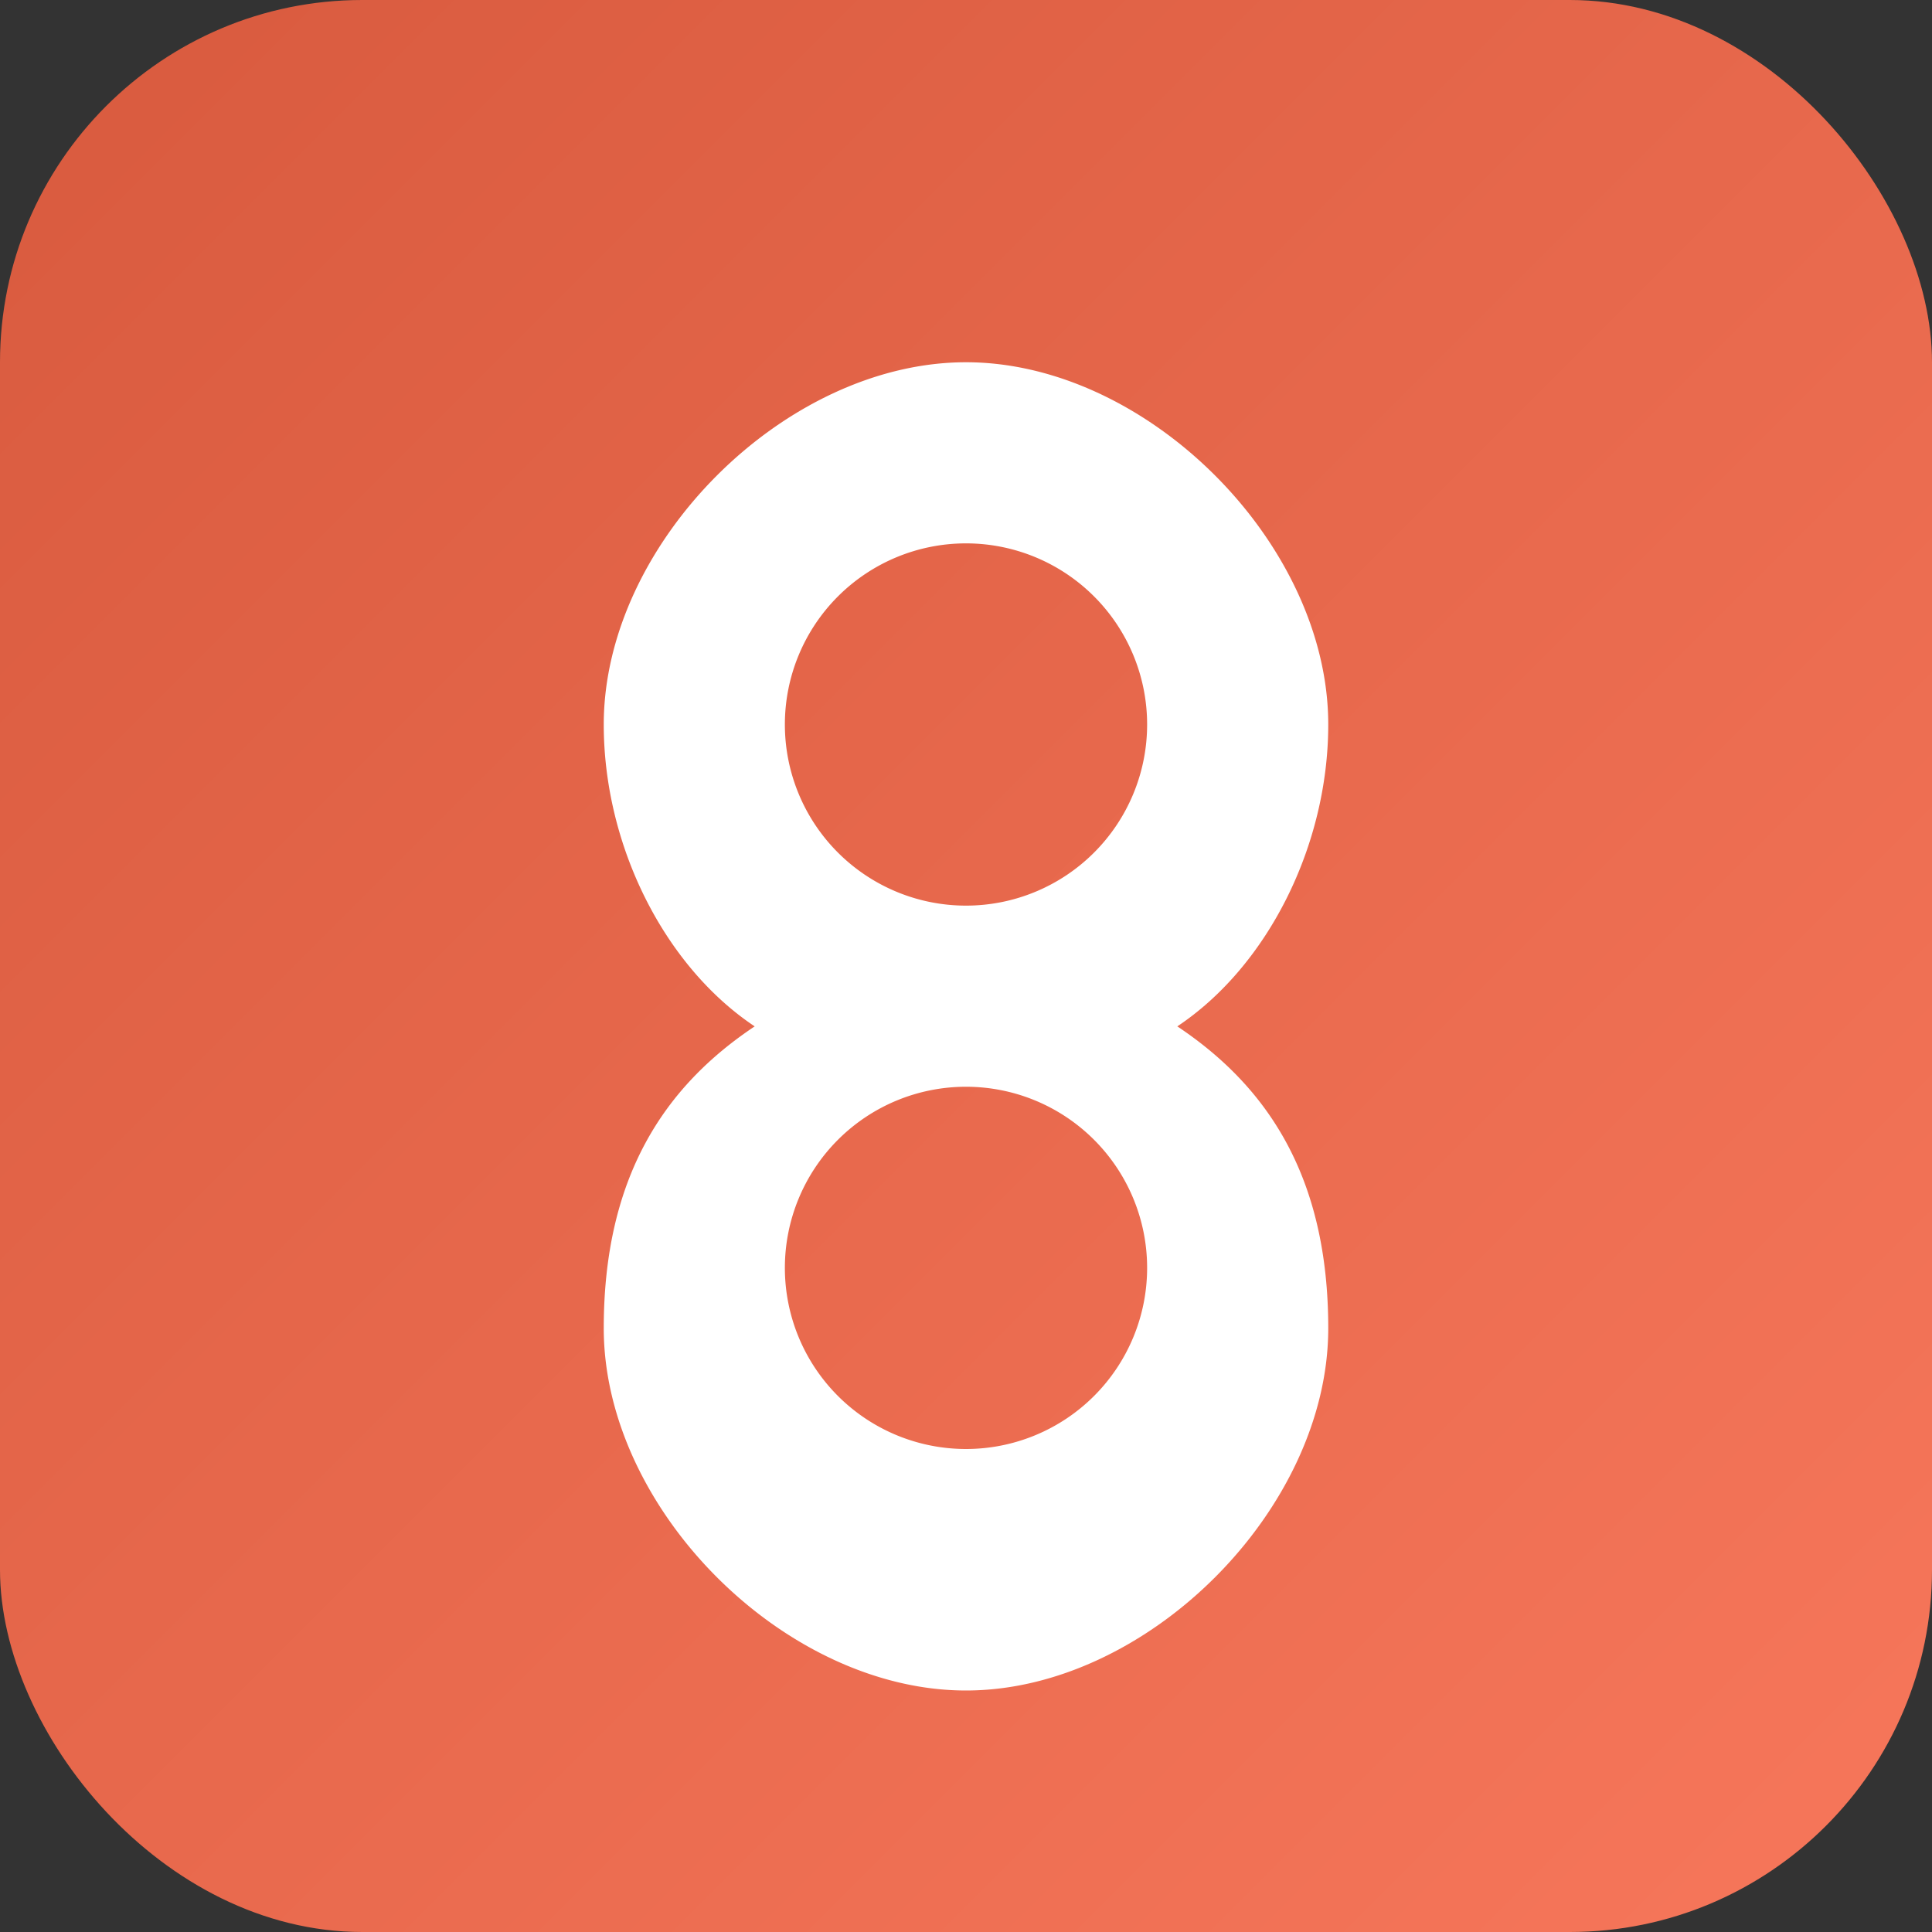
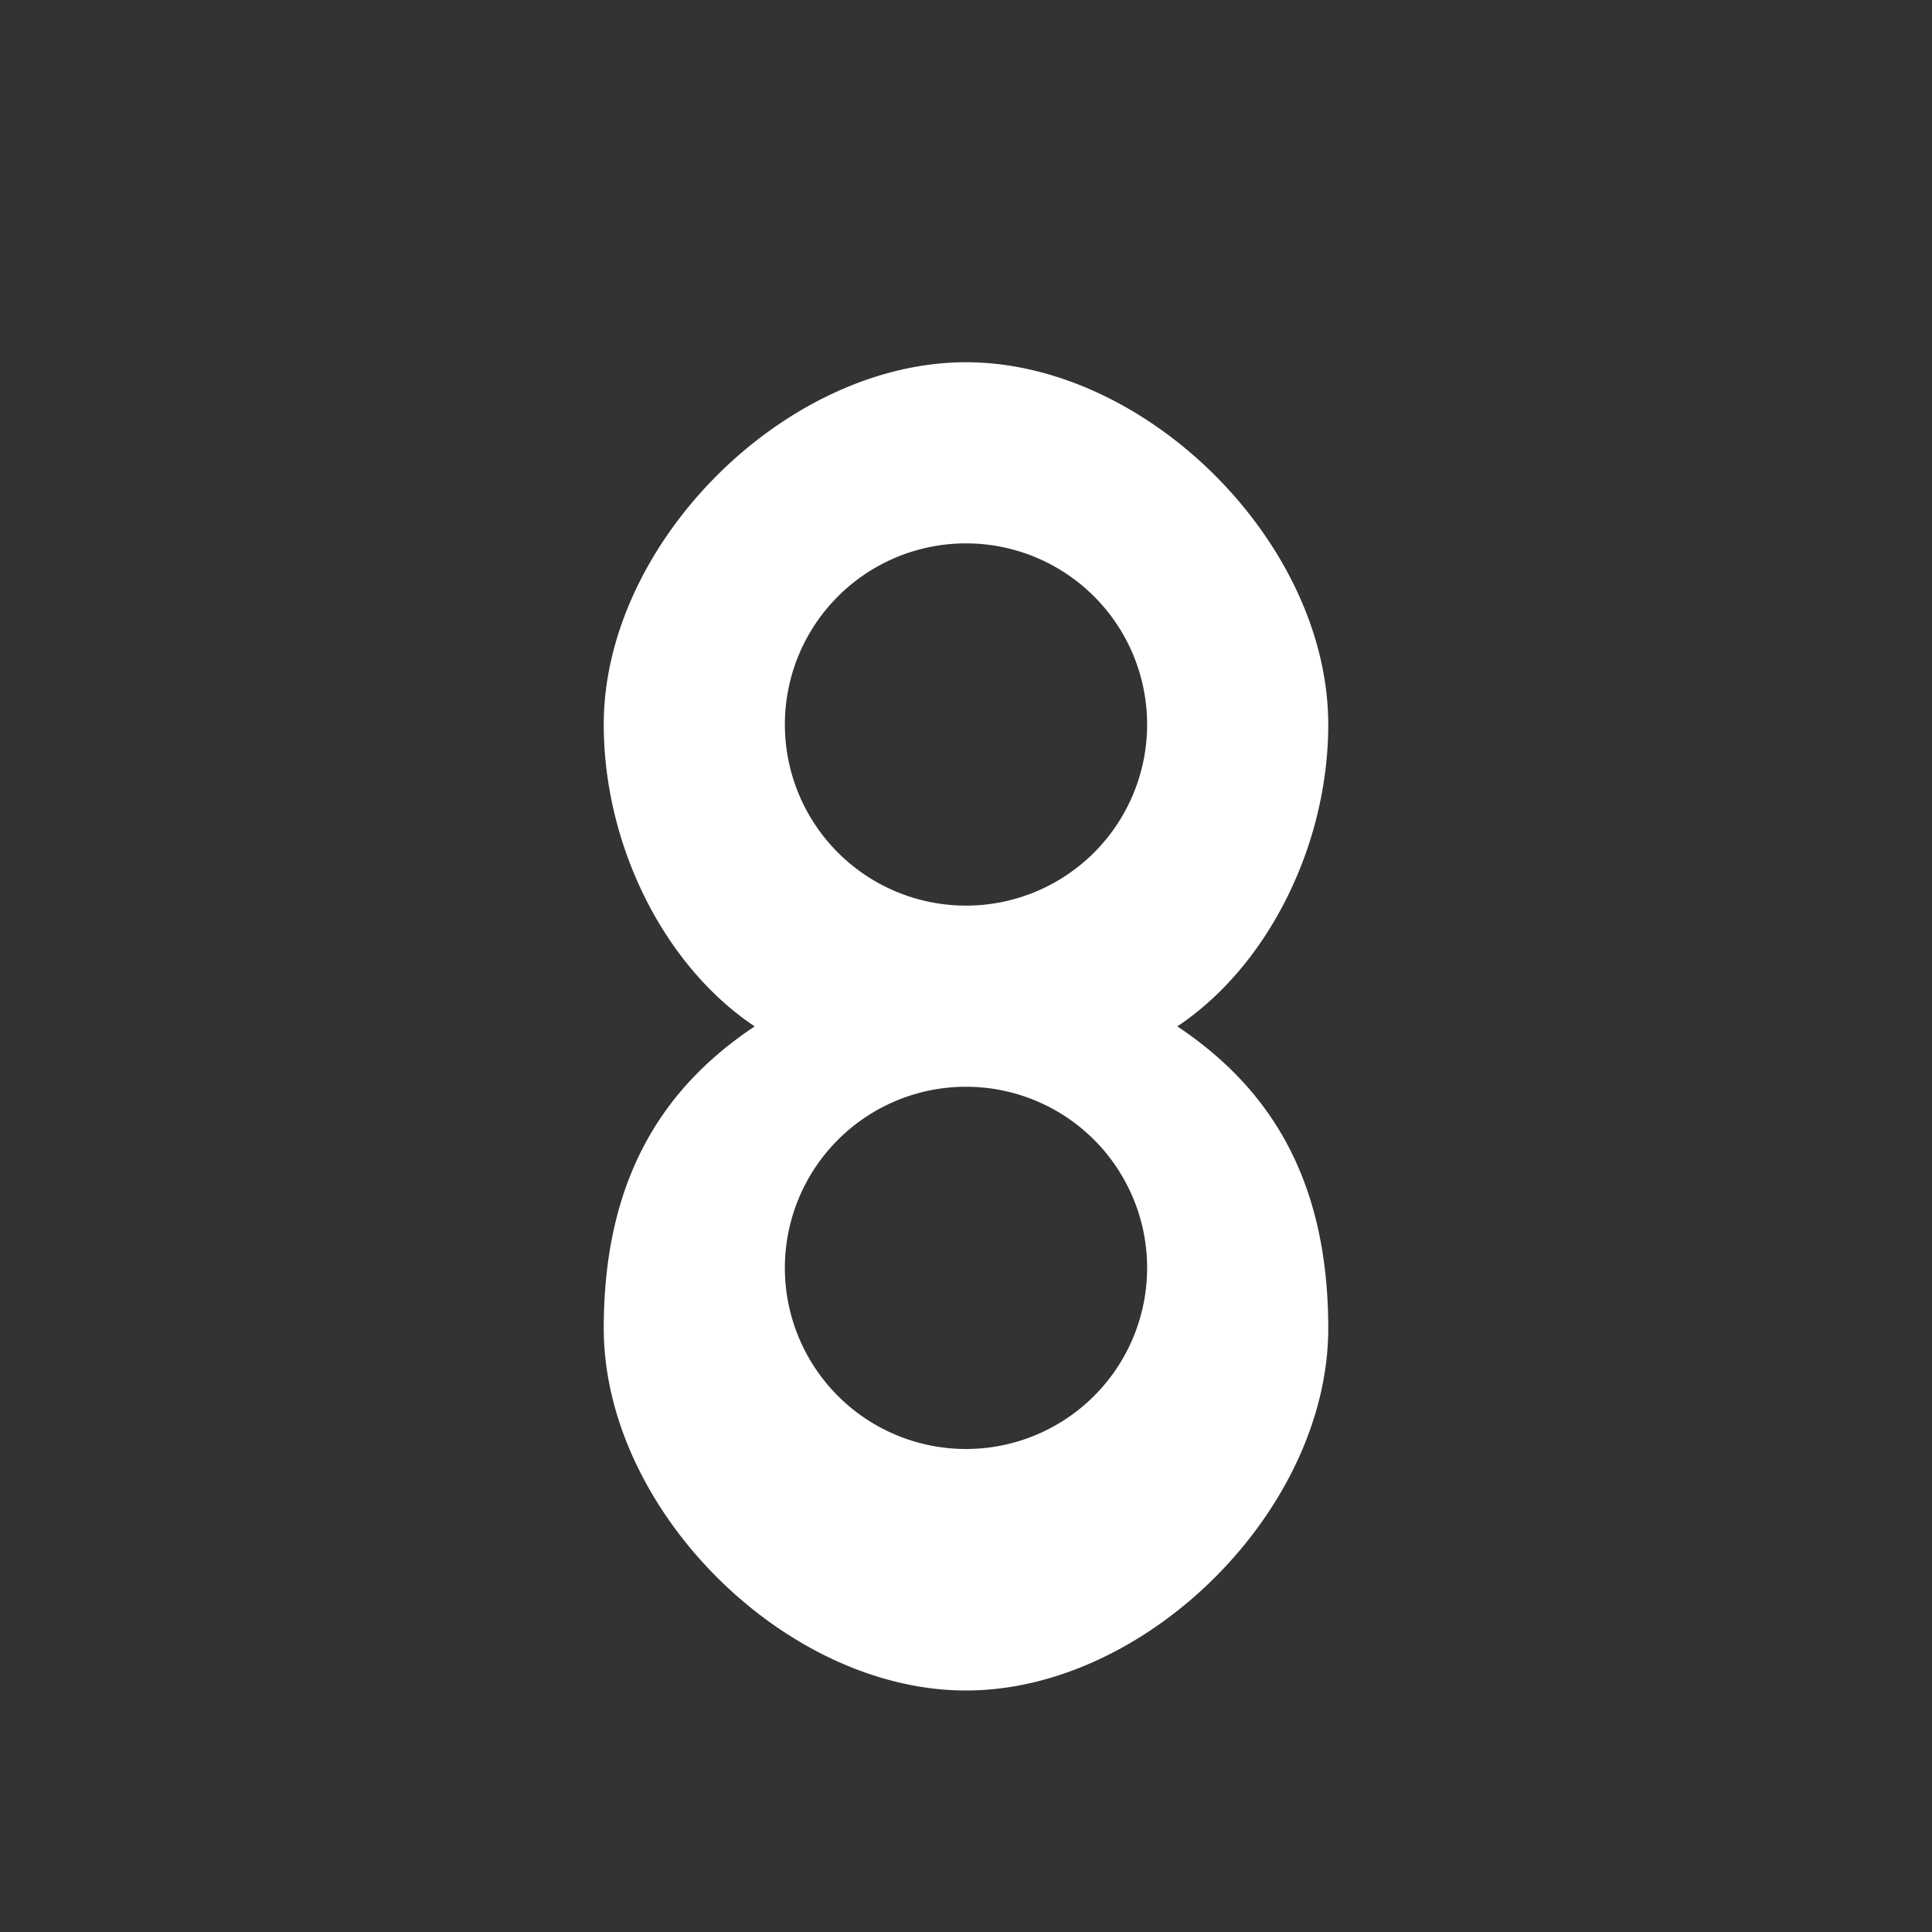
<svg xmlns="http://www.w3.org/2000/svg" viewBox="0 0 64 64" width="64" height="64">
  <rect x="0" y="0" width="64" height="64" fill="#333333" stroke="none" />
  <defs>
    <linearGradient id="g" x1="0" x2="1" y1="0" y2="1">
      <stop offset="0%" stop-color="#d85a3e" />
      <stop offset="100%" stop-color="#f7775b" />
    </linearGradient>
  </defs>
-   <rect width="64" height="64" rx="12" fill="url(#g)" />
  <g fill="#fff" transform="translate(12,12)">
    <path d="M20 0c6 0 12 6 12 12 0 4-2 8-5 10 3 2 5 5 5 10 0 6-6 12-12 12s-12-6-12-12c0-5 2-8 5-10-3-2-5-6-5-10C8 6 14 0 20 0zm0 6a6 6 0 100 12 6 6 0 000-12zm0 18a6 6 0 100 12 6 6 0 000-12z" />
  </g>
</svg>